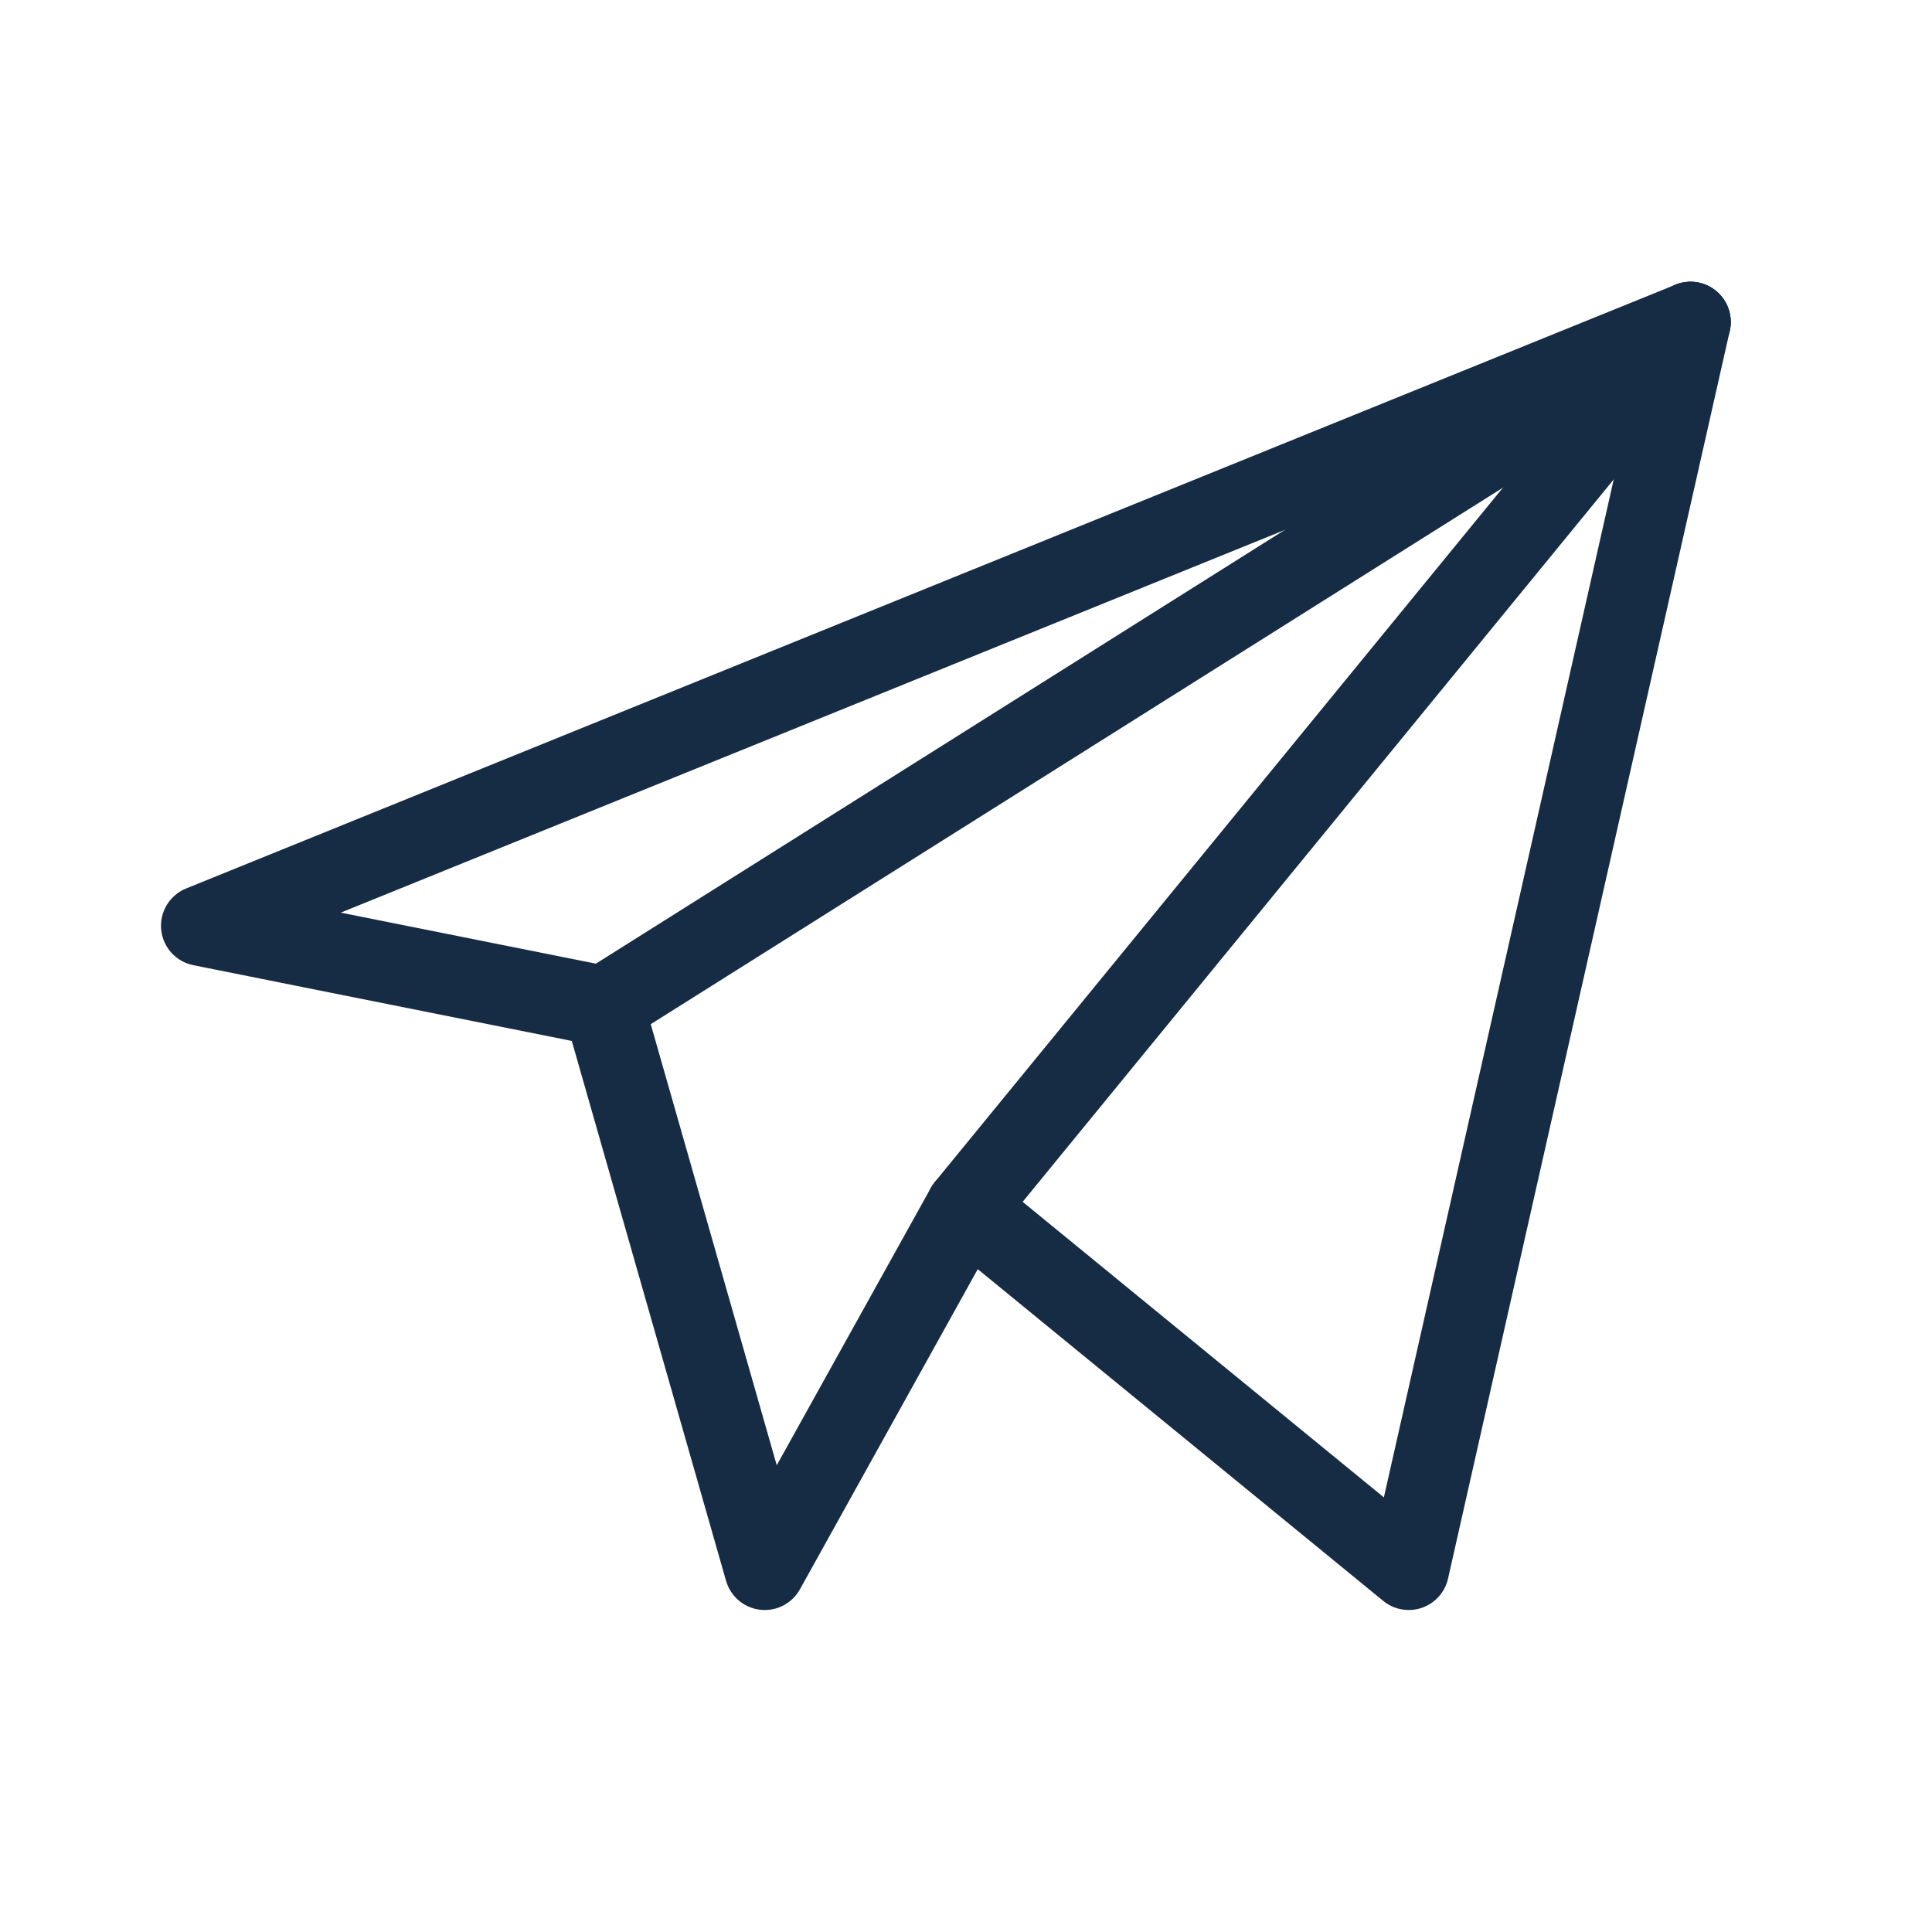
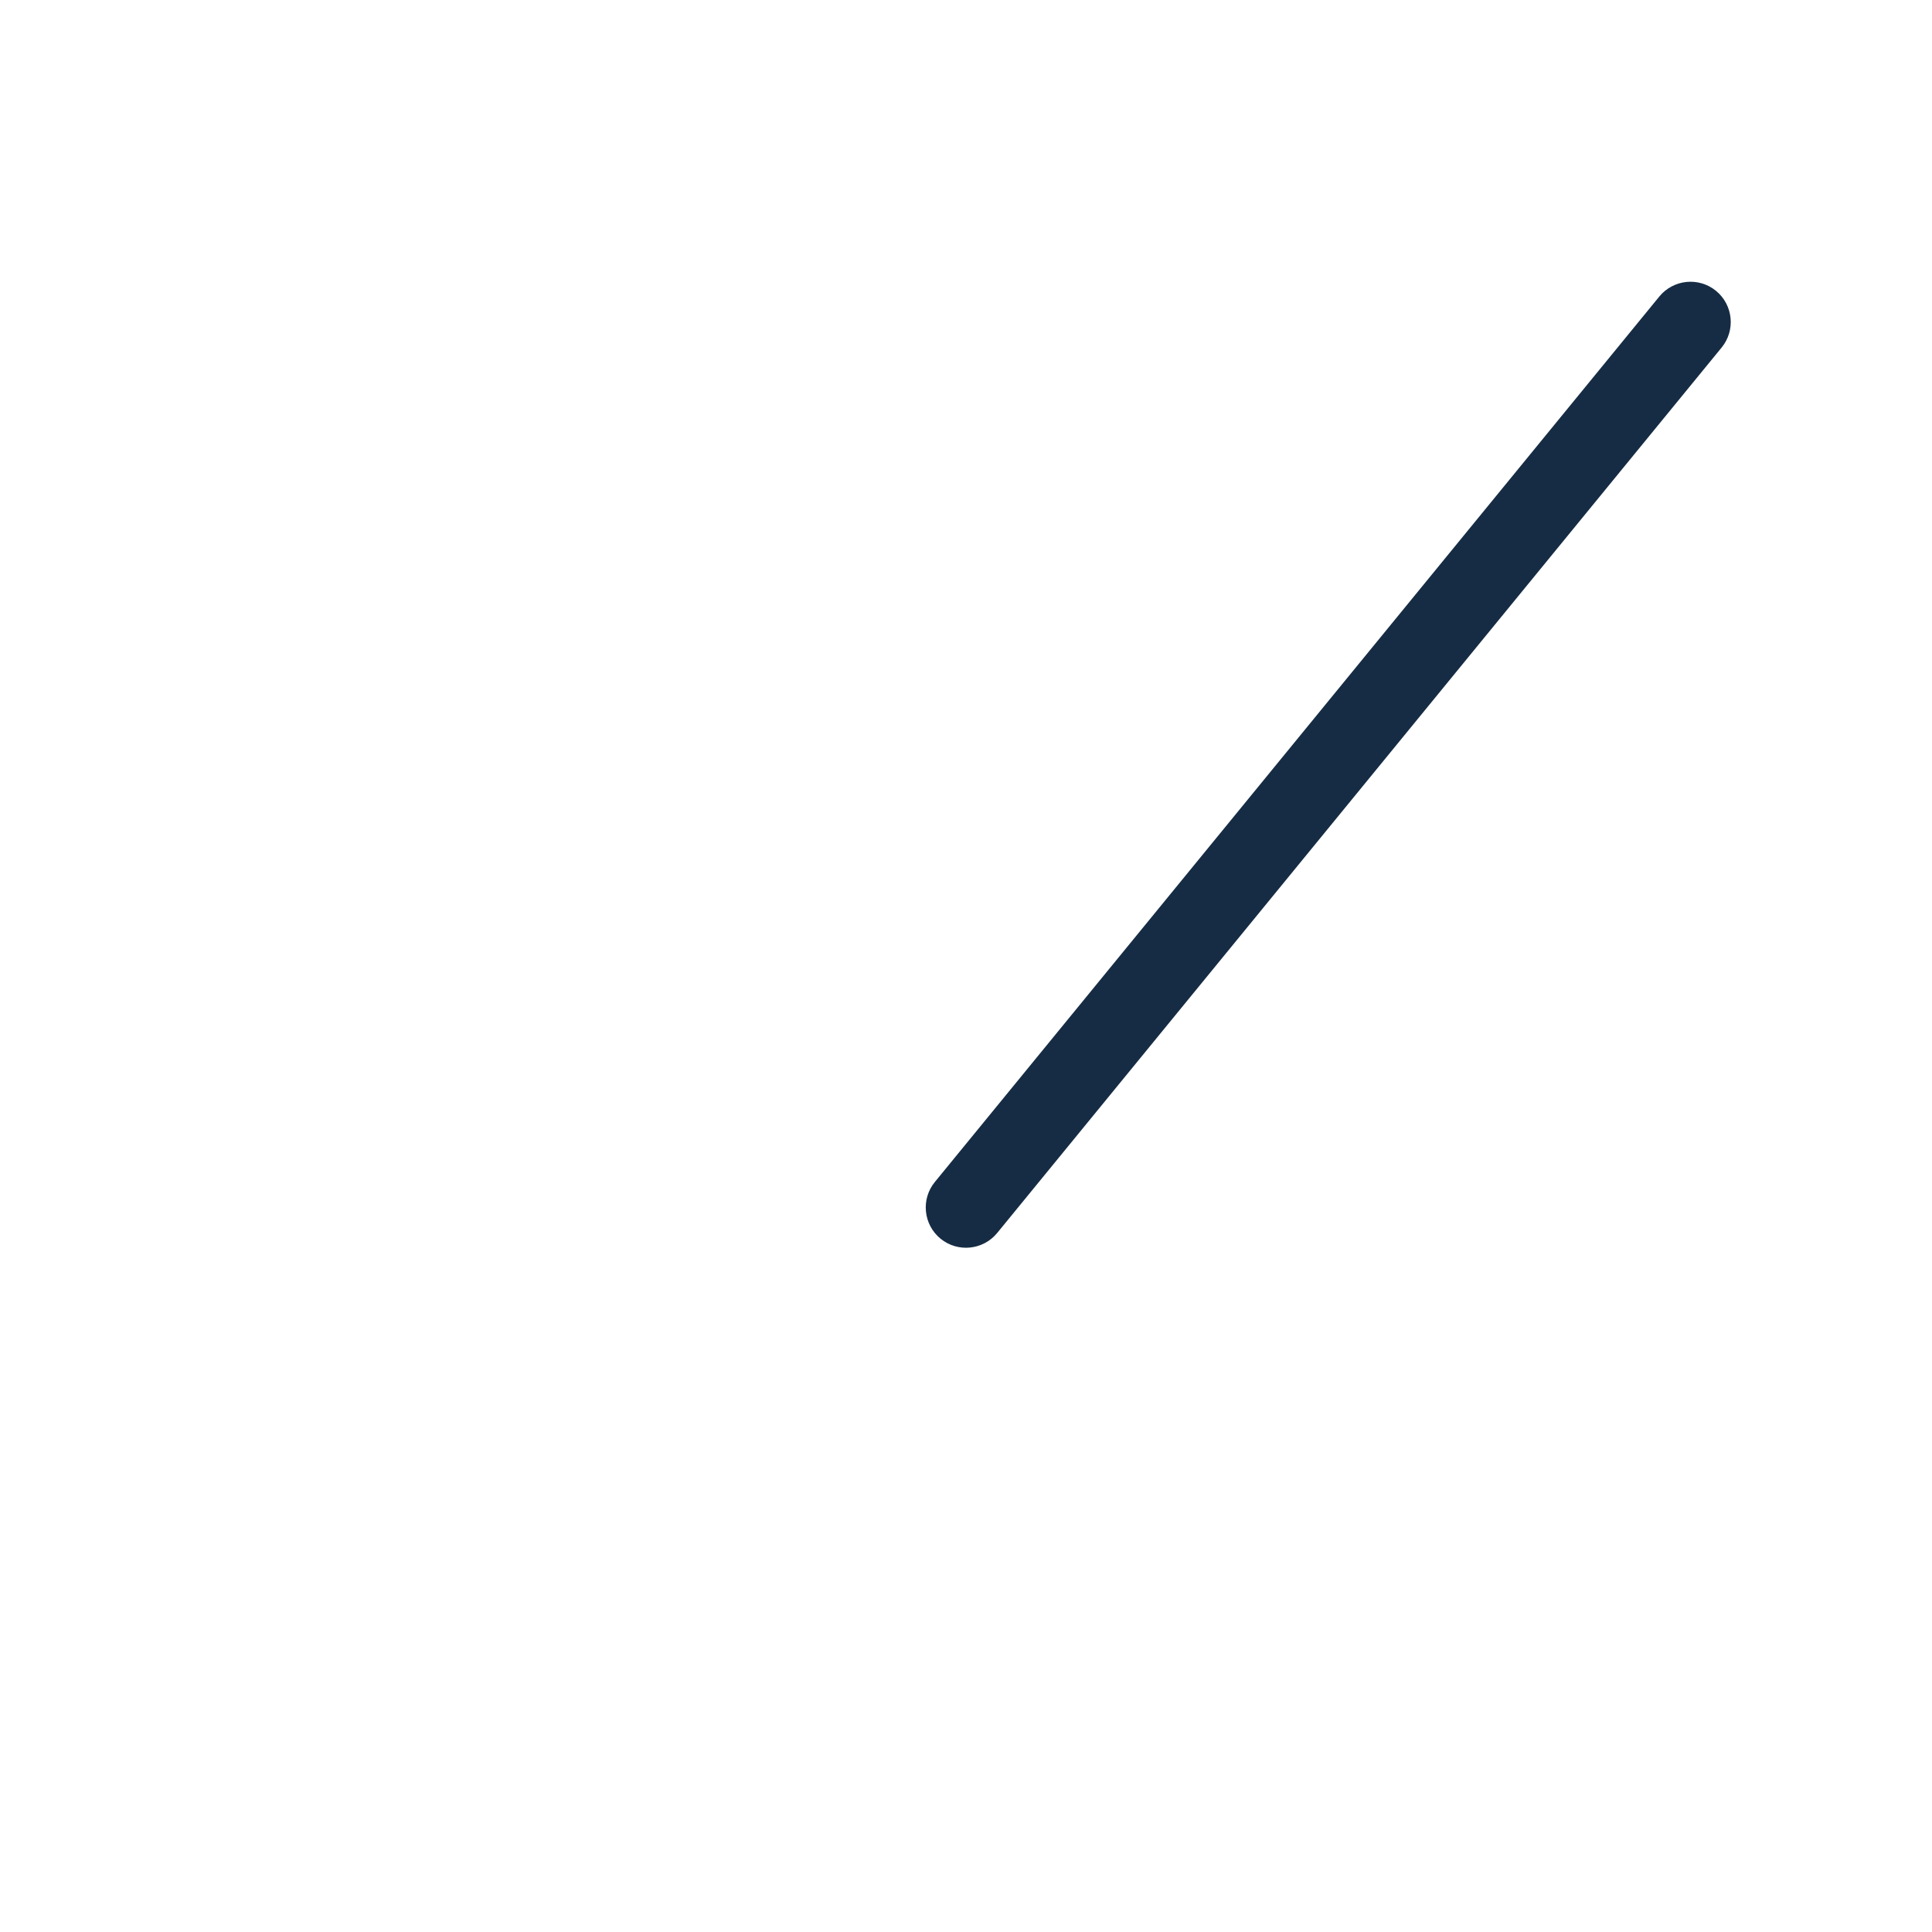
<svg xmlns="http://www.w3.org/2000/svg" width="24" height="24" viewBox="0 0 24 24" fill="none">
-   <path fill-rule="evenodd" clip-rule="evenodd" d="M21.324 3.619C21.465 3.739 21.529 3.929 21.488 4.11L17.988 19.61C17.95 19.779 17.827 19.916 17.663 19.973C17.499 20.029 17.317 19.997 17.183 19.887L12.146 15.766L9.937 19.743C9.839 19.92 9.644 20.02 9.443 19.997C9.242 19.974 9.075 19.832 9.019 19.637L7.103 12.931L2.402 11.99C2.185 11.947 2.023 11.767 2.002 11.547C1.982 11.327 2.107 11.12 2.312 11.037L20.812 3.537C20.985 3.467 21.182 3.498 21.324 3.619ZM4.233 11.337L7.598 12.01C7.782 12.046 7.929 12.183 7.981 12.363L9.649 18.202L11.563 14.757C11.635 14.628 11.761 14.537 11.906 14.509C12.052 14.481 12.202 14.519 12.317 14.613L17.191 18.601L20.302 4.823L4.233 11.337Z" fill="#162C44" />
-   <path fill-rule="evenodd" clip-rule="evenodd" d="M21.423 3.734C21.57 3.967 21.5 4.276 21.267 4.423L7.766 12.923C7.533 13.07 7.224 13 7.077 12.767C6.93 12.533 7 12.224 7.234 12.077L20.734 3.577C20.967 3.43 21.276 3.5 21.423 3.734Z" fill="#162C44" />
  <path fill-rule="evenodd" clip-rule="evenodd" d="M21.317 3.613C21.53 3.788 21.562 4.103 21.387 4.317L12.387 15.317C12.212 15.53 11.897 15.562 11.683 15.387C11.47 15.212 11.438 14.897 11.613 14.683L20.613 3.683C20.788 3.47 21.103 3.438 21.317 3.613Z" fill="#162C44" />
</svg>